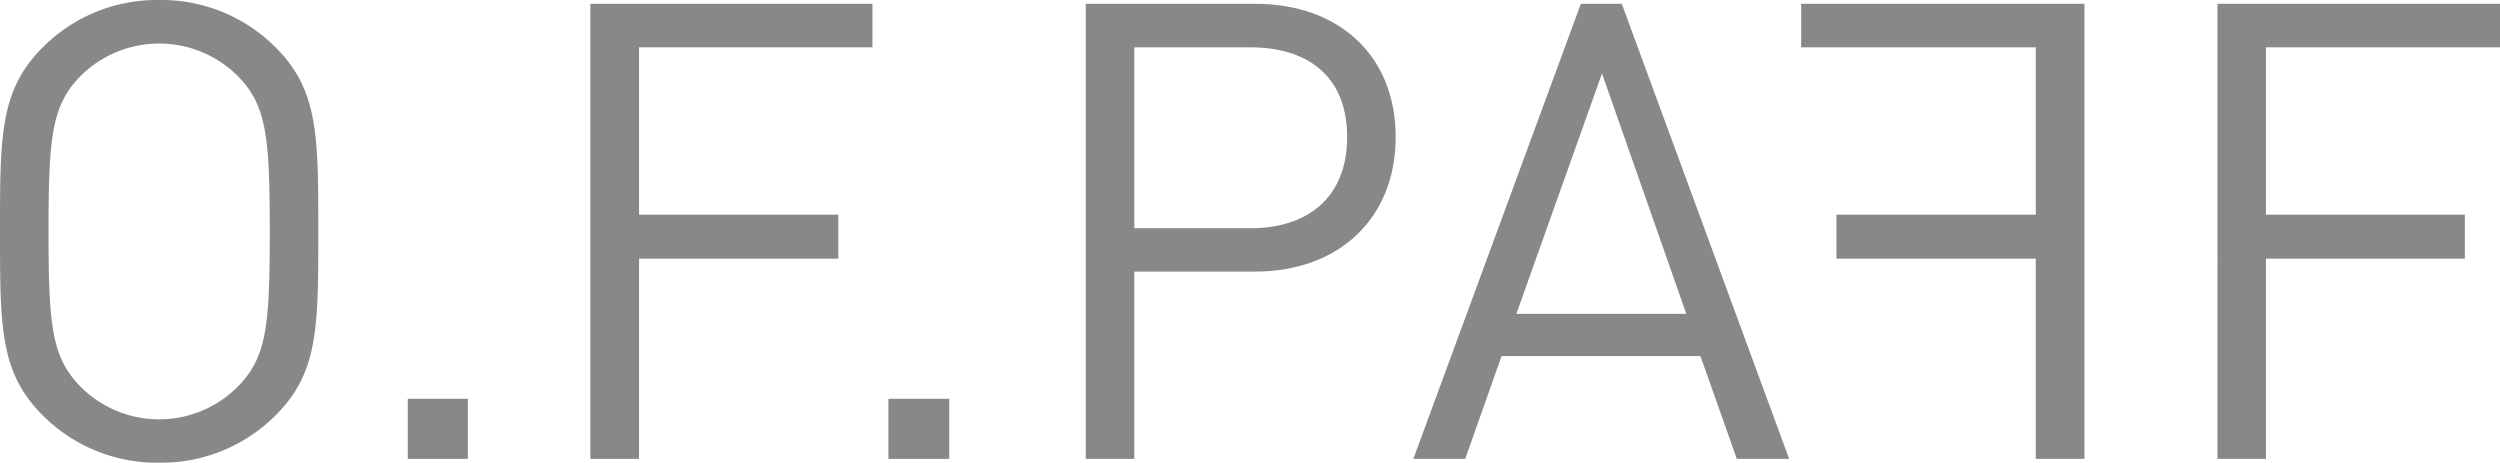
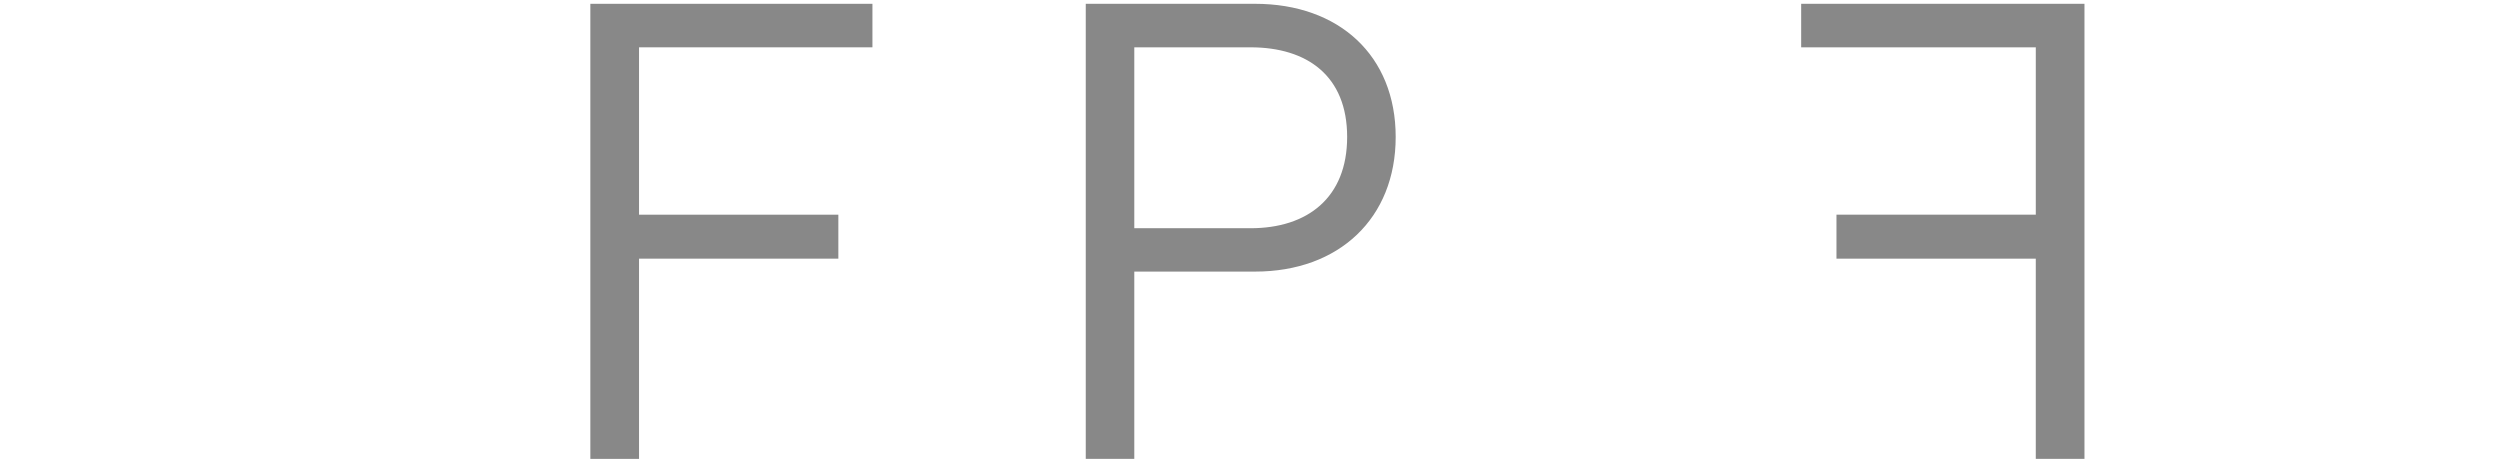
<svg xmlns="http://www.w3.org/2000/svg" viewBox="0 0 164.31 30.41">
  <title>O.F.PAFF</title>
  <defs>
    <style type="text/css">.fill { fill:#888888; }</style>
  </defs>
  <g>
    <g>
-       <path class="fill" d="M18.11,27.3a10.6,10.6,0,0,1-7.65,3.11A10.6,10.6,0,0,1,2.81,27.3C0,24.49,0,21.55,0,15.21S0,5.92,2.81,3.11A10.6,10.6,0,0,1,10.46,0a10.6,10.6,0,0,1,7.65,3.11c2.81,2.81,2.81,5.75,2.81,12.1S20.92,24.49,18.11,27.3ZM15.63,5A7.32,7.32,0,0,0,5.29,5C3.4,6.93,3.19,9,3.19,15.21s.21,8.27,2.1,10.2a7.29,7.29,0,0,0,10.34,0c1.89-1.93,2.1-3.94,2.1-10.2S17.52,6.93,15.63,5Z" />
-       <path class="fill" d="M26.8,30.16V26.21h3.95v3.95Z" />
      <path class="fill" d="M42,3.11v11h13.1V17H42V30.16h-3.2V.25H57.34V3.11Z" />
-       <path class="fill" d="M58.39,30.16V26.21h4v3.95Z" />
      <path class="fill" d="M82.49,17.85H74.55V30.16H71.36V.25H82.49C88,.25,91.73,3.65,91.73,9S88,17.85,82.49,17.85Zm-.3-14.74H74.55V15h7.64c3.74,0,6.35-2,6.35-6S85.93,3.11,82.19,3.11Z" />
-       <path class="fill" d="M114.15,30.16l-2.39-6.76H98.69L96.3,30.16H92.89L103.9.25h2.69l11,29.91ZM105.29,4.83l-5.63,15.8h11.17Z" />
      <path class="fill" d="M118.38,3.11V.25H137V30.16h-3.2V17h-13.1V14.11h13.1v-11Z" />
-       <path class="fill" d="M148.93,3.11v11H162V17H148.93V30.16h-3.19V.25h18.57V3.11Z" />
    </g>
  </g>
</svg>